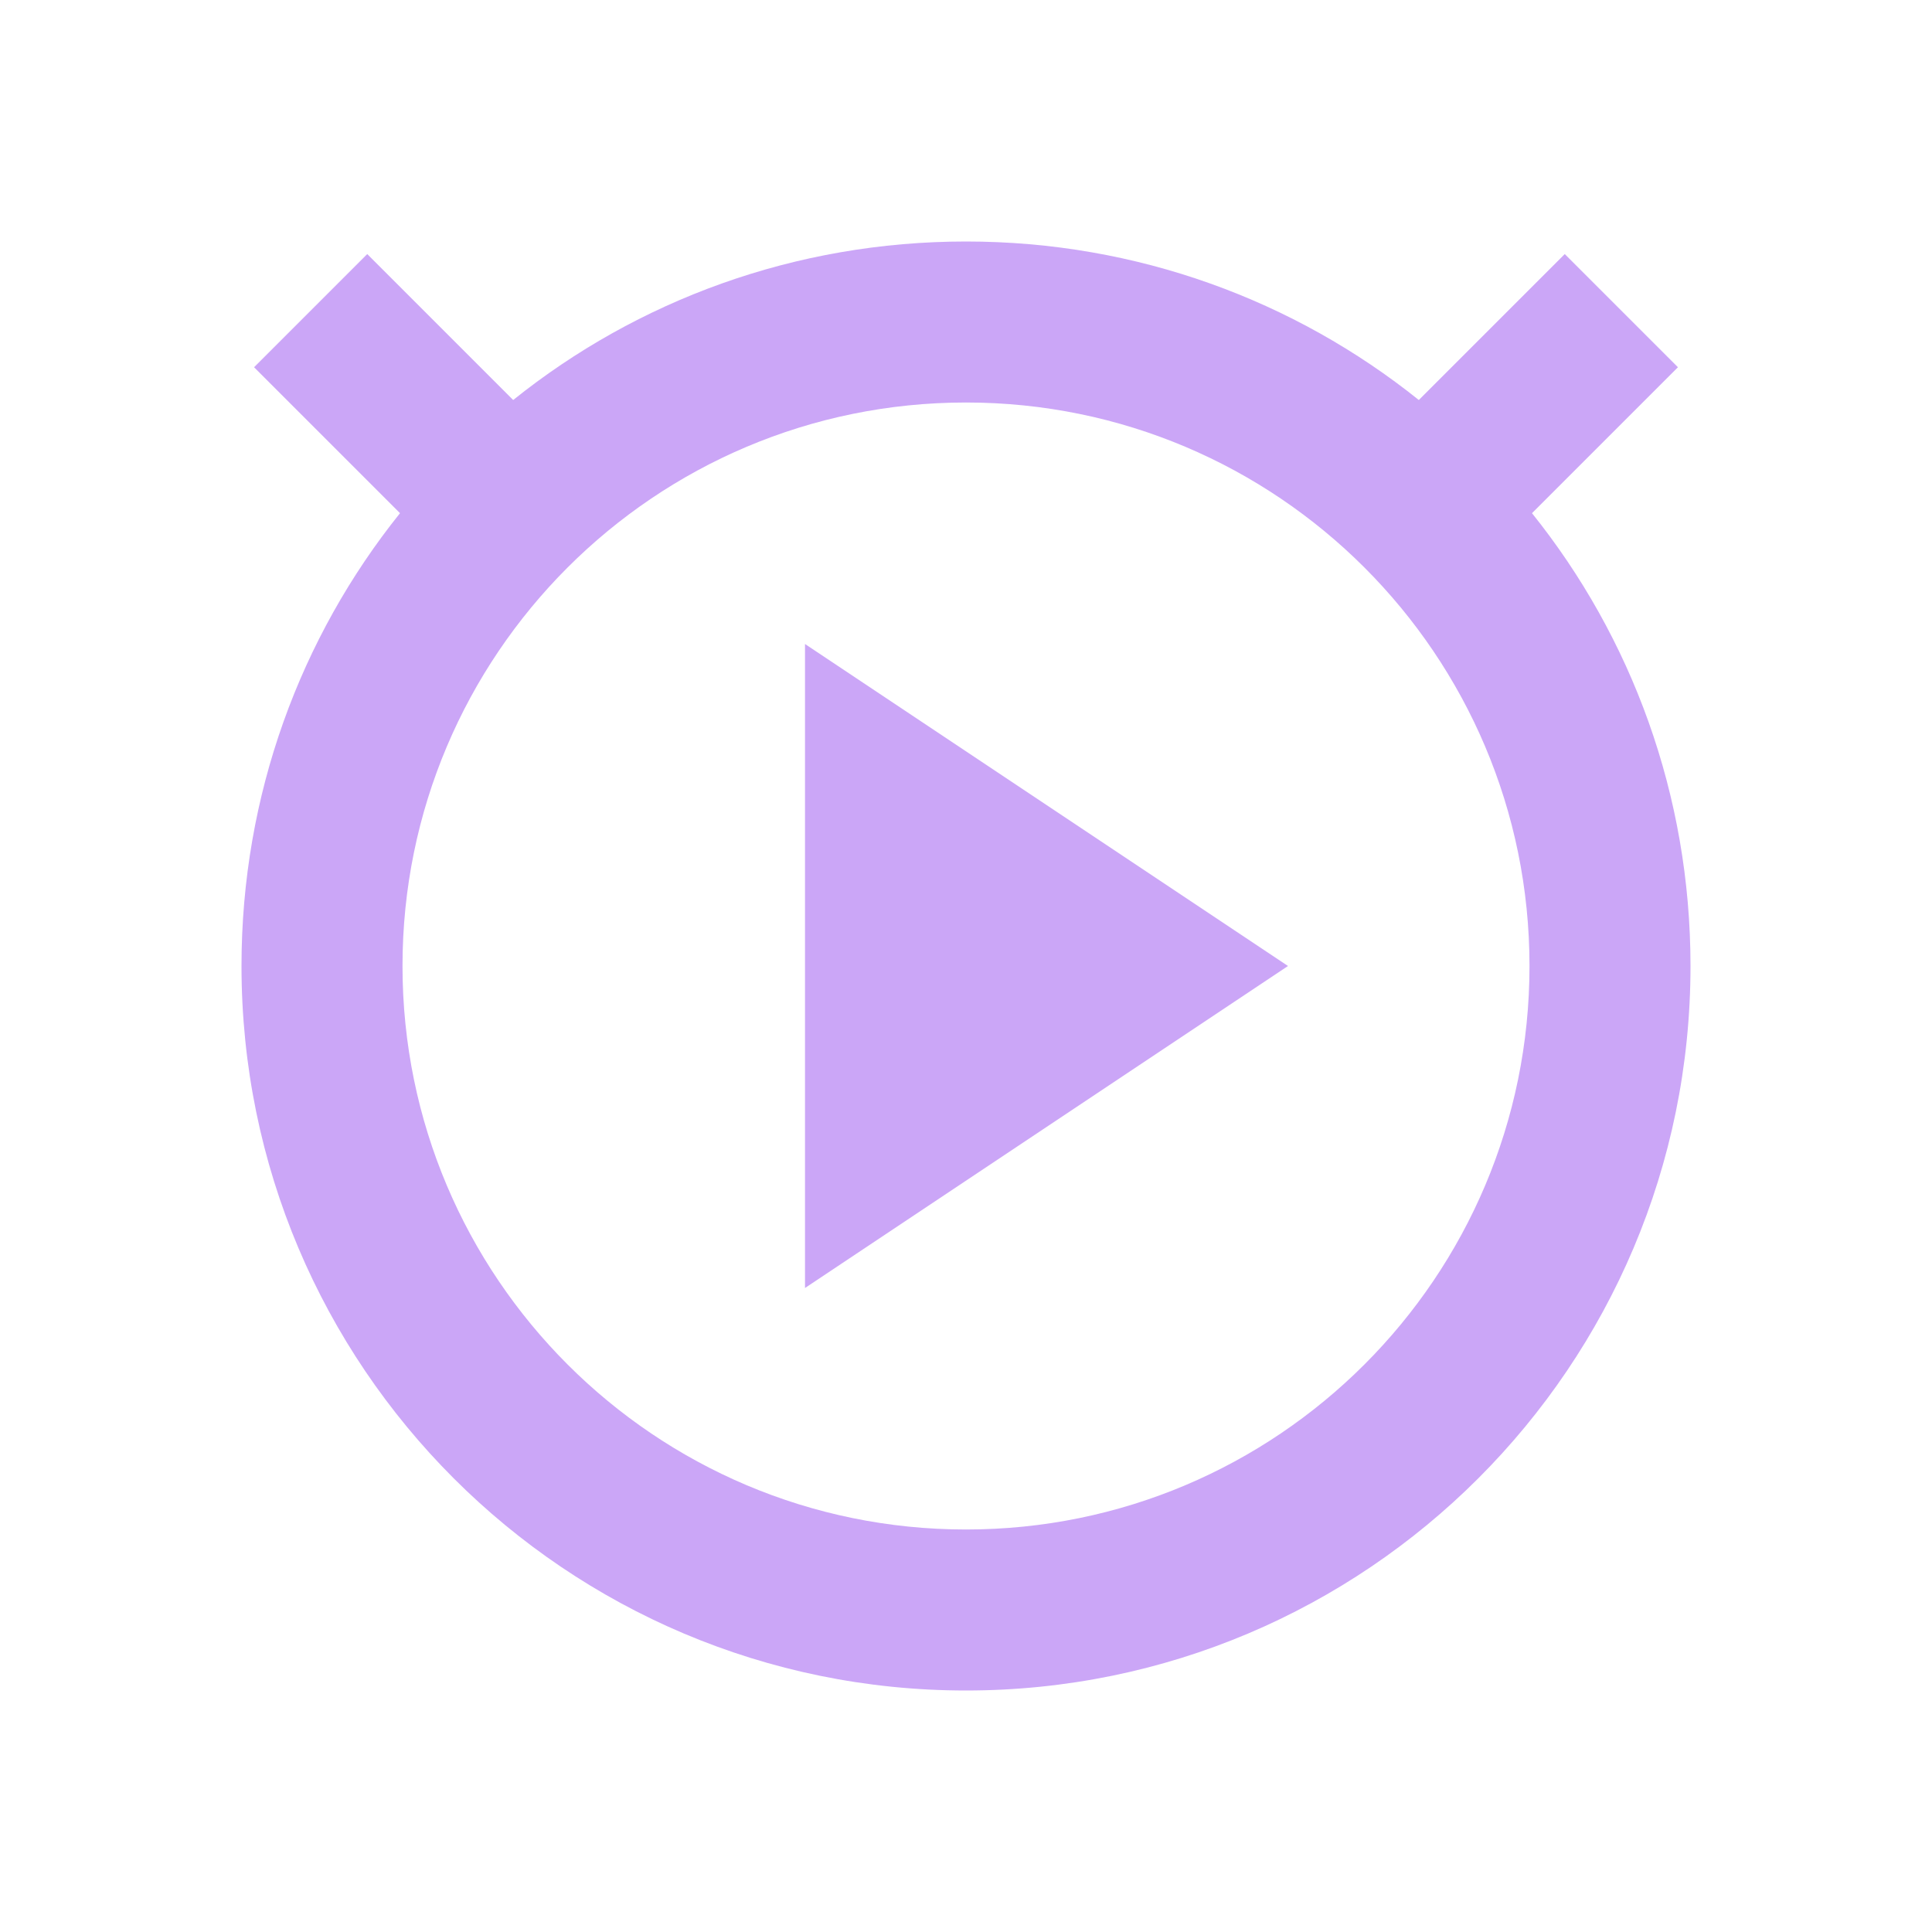
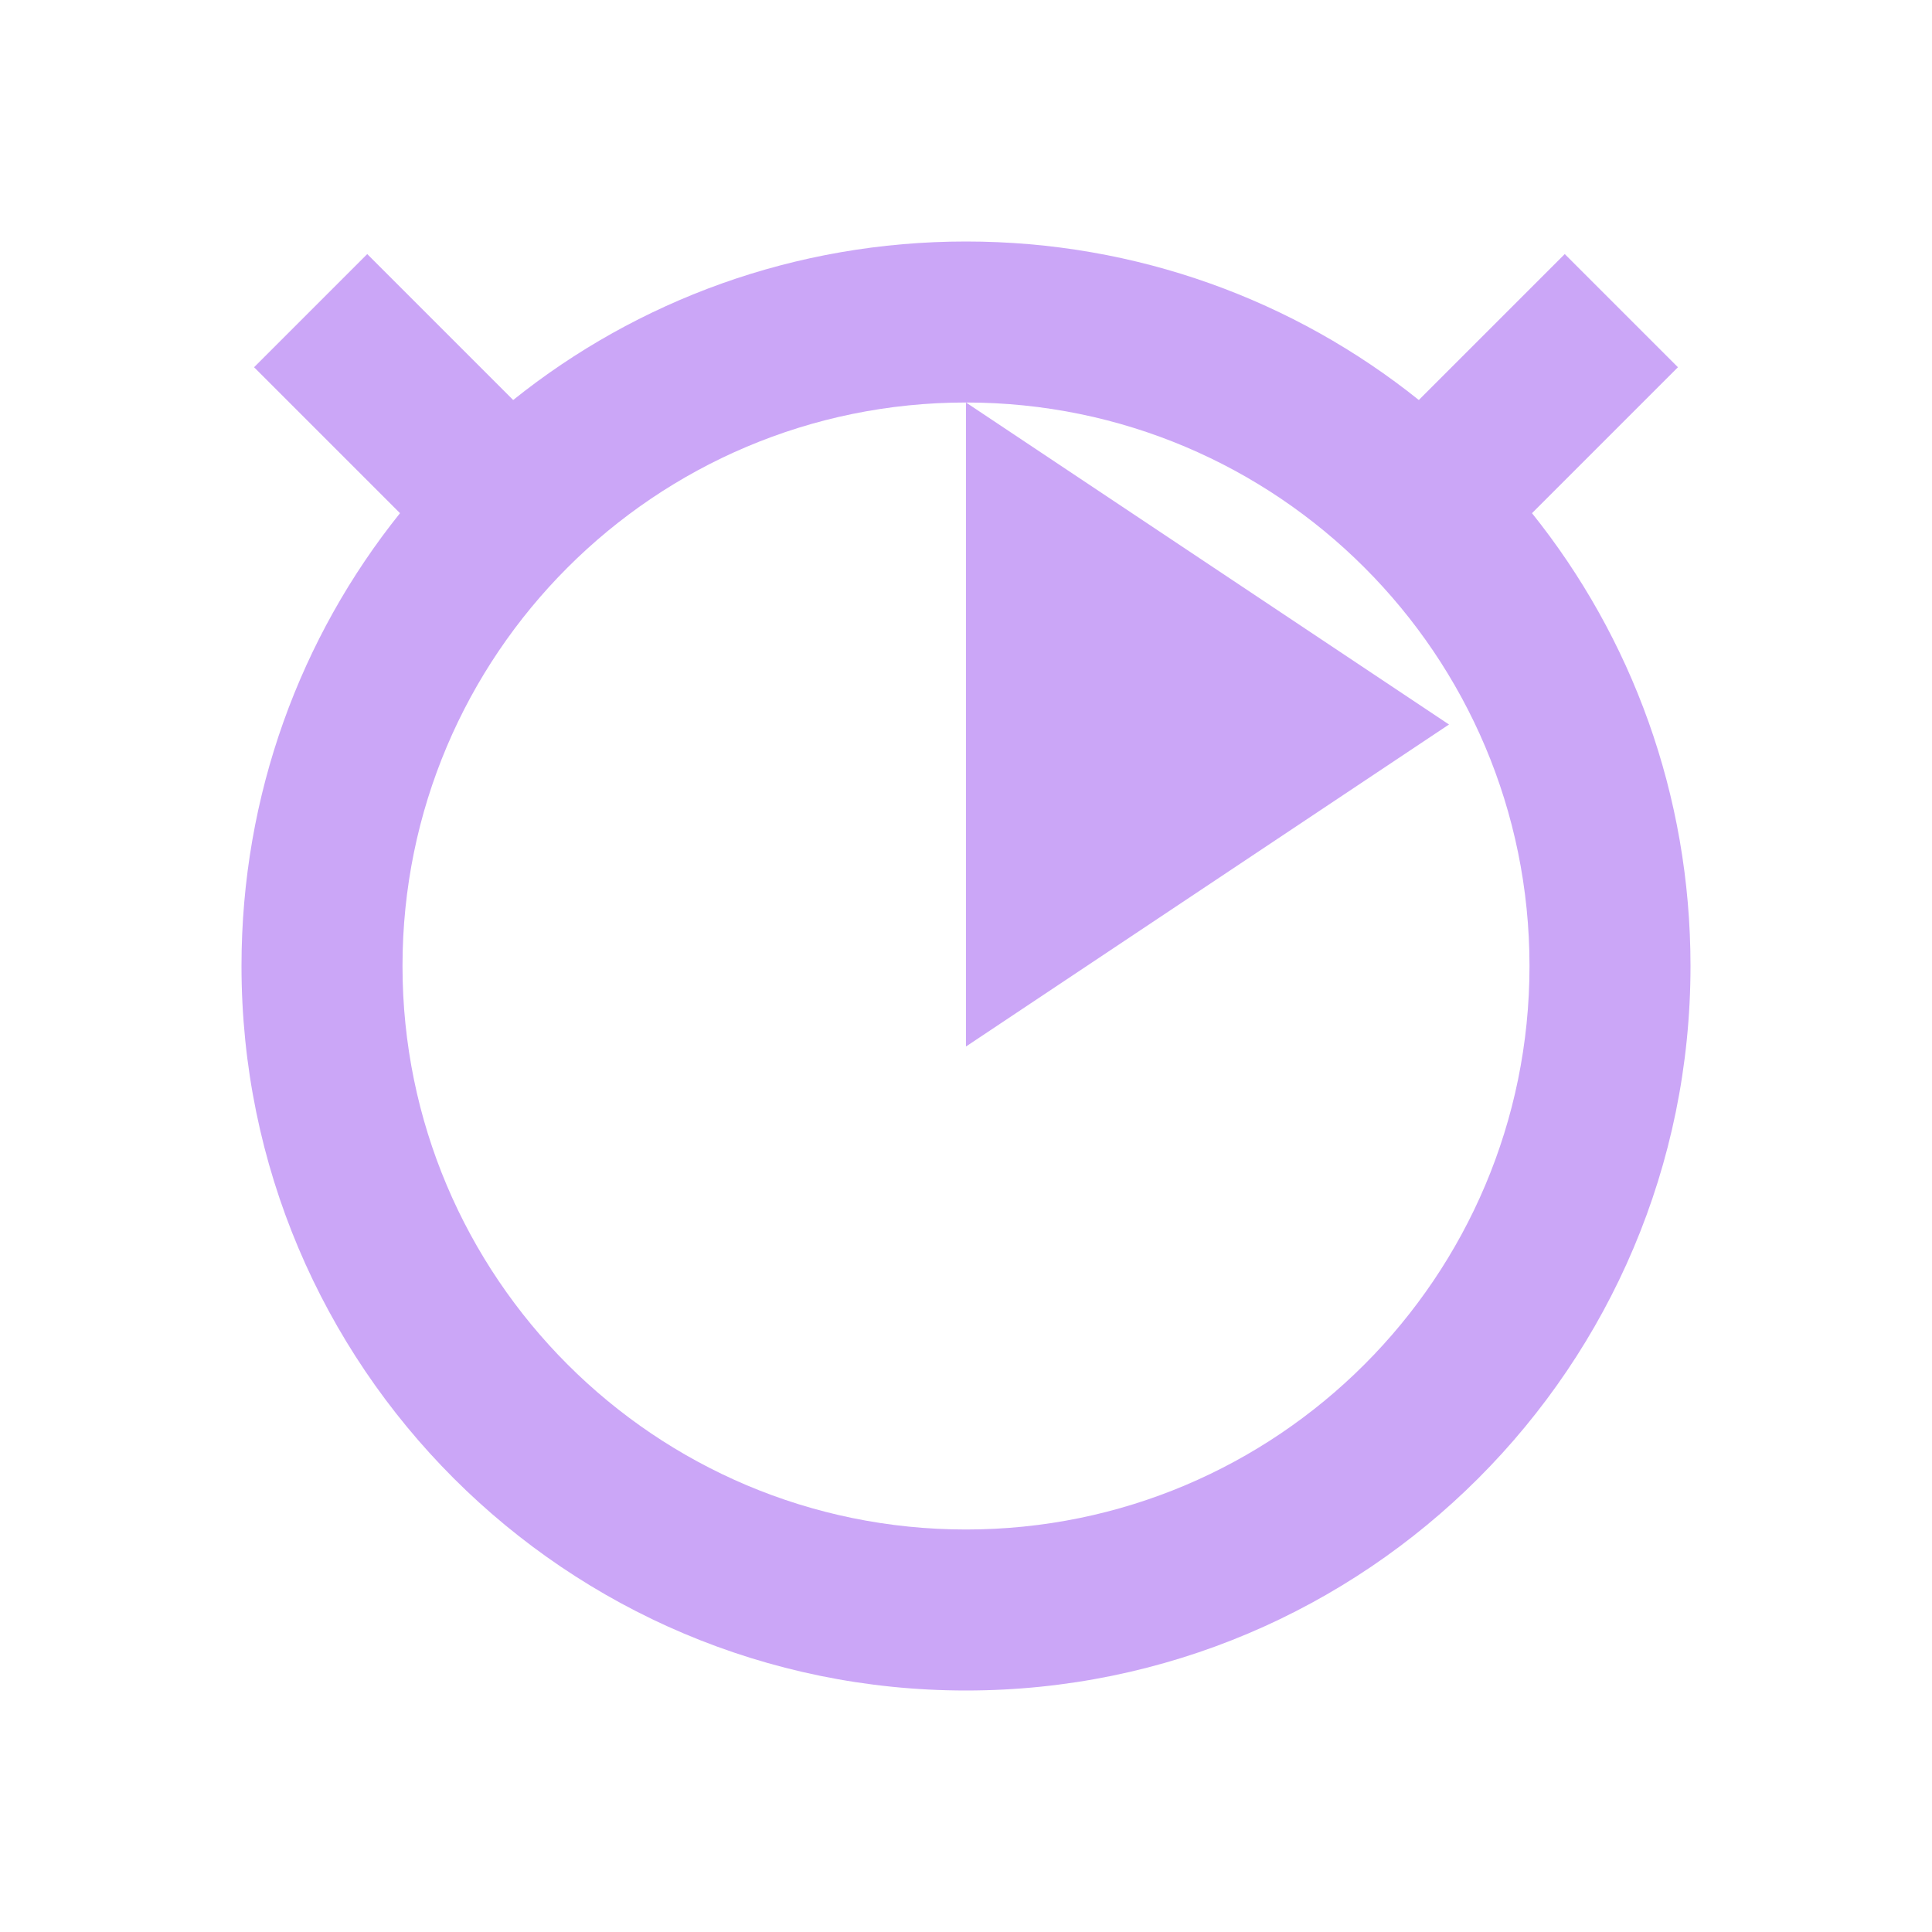
<svg xmlns="http://www.w3.org/2000/svg" width="24" height="24" version="1.1">
  <defs>
    <style id="current-color-scheme" type="text/css">
   .ColorScheme-Text { color:#CBA6F7; } .ColorScheme-Highlight { color:#5294e2; }
  </style>
  </defs>
-   <path style="fill:currentColor" class="ColorScheme-Text" d="M 12,3 C 9.872,3 7.915,3.734 6.375,4.969 L 4.562,3.156 3.156,4.562 4.969,6.375 C 3.734,7.915 3,9.872 3,12 c 0,4.971 4.029,9 9,9 4.971,0 9,-4.029 9,-9 C 21,9.872 20.266,7.915 19.031,6.375 L 20.844,4.562 19.438,3.156 17.625,4.969 C 16.084,3.734 14.128,3 12,3 Z m 0,2 c 3.866,0 7,3.134 7,7 0,3.866 -3.134,7 -7,7 C 8.134,19 5,15.866 5,12 5,8.134 8.134,5 12,5 Z m -2,3 v 8 l 6,-4 z" />
+   <path style="fill:currentColor" class="ColorScheme-Text" d="M 12,3 C 9.872,3 7.915,3.734 6.375,4.969 L 4.562,3.156 3.156,4.562 4.969,6.375 C 3.734,7.915 3,9.872 3,12 c 0,4.971 4.029,9 9,9 4.971,0 9,-4.029 9,-9 C 21,9.872 20.266,7.915 19.031,6.375 L 20.844,4.562 19.438,3.156 17.625,4.969 C 16.084,3.734 14.128,3 12,3 Z m 0,2 c 3.866,0 7,3.134 7,7 0,3.866 -3.134,7 -7,7 C 8.134,19 5,15.866 5,12 5,8.134 8.134,5 12,5 Z v 8 l 6,-4 z" />
</svg>